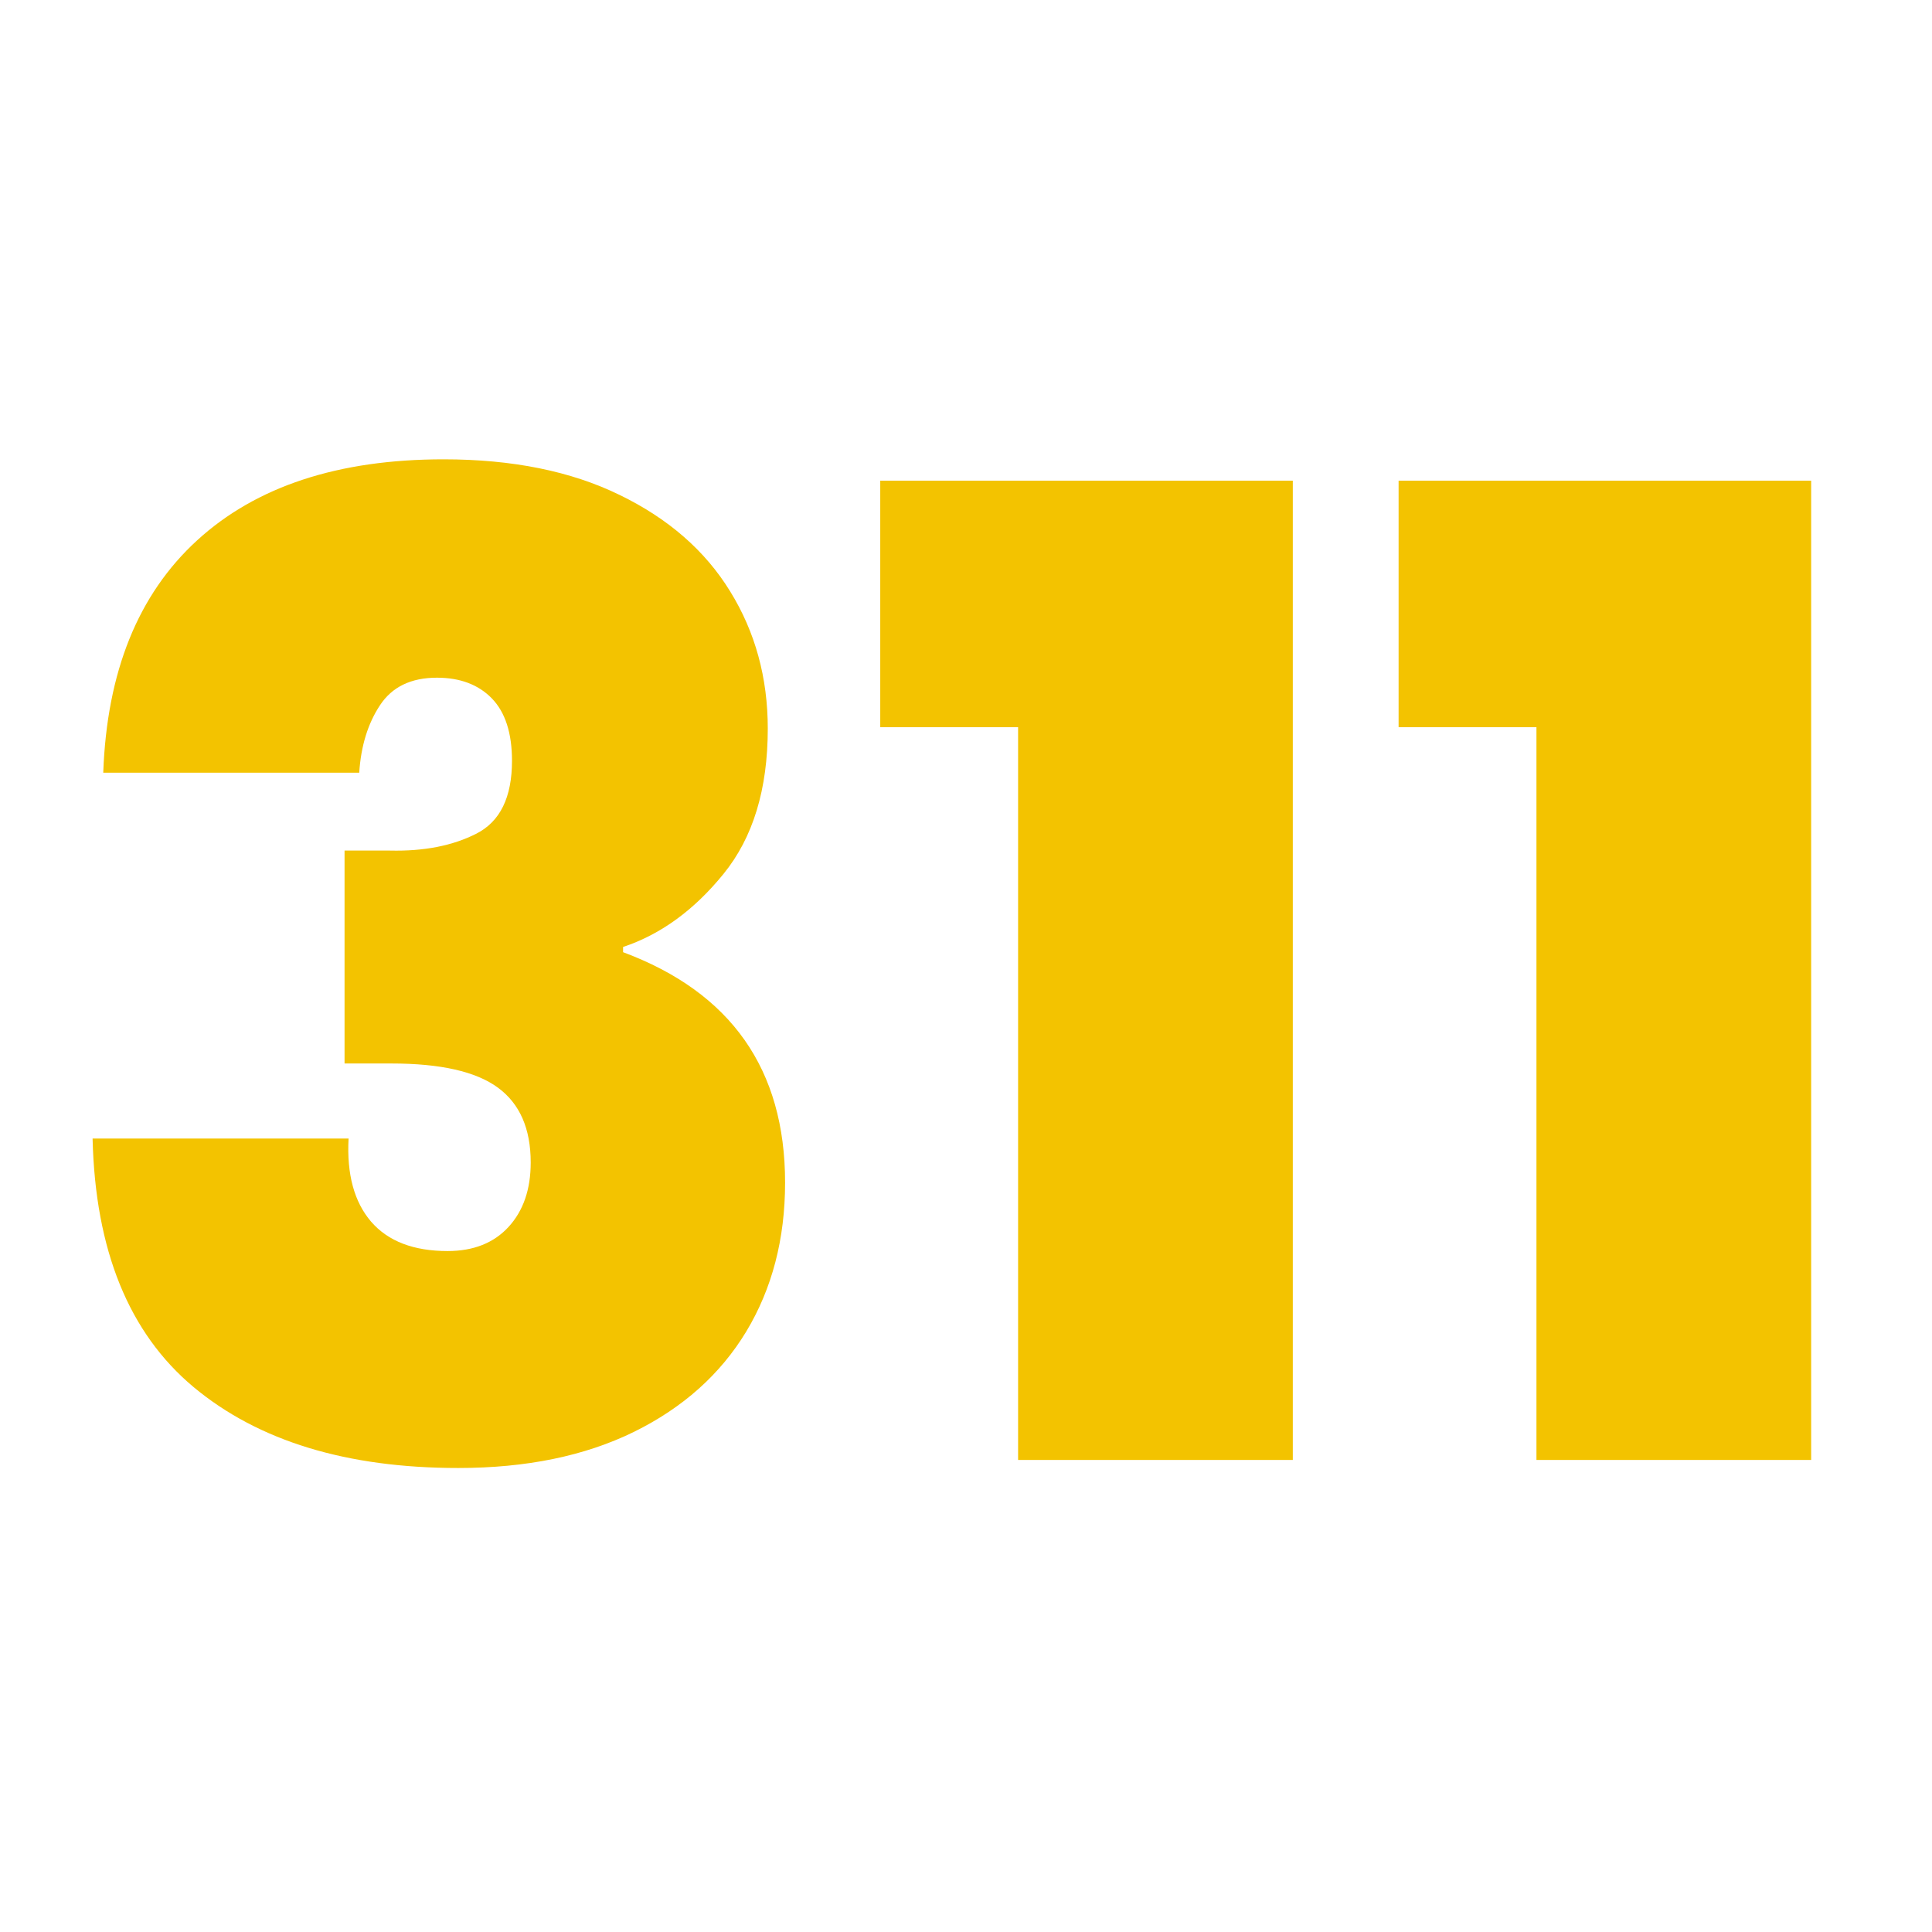
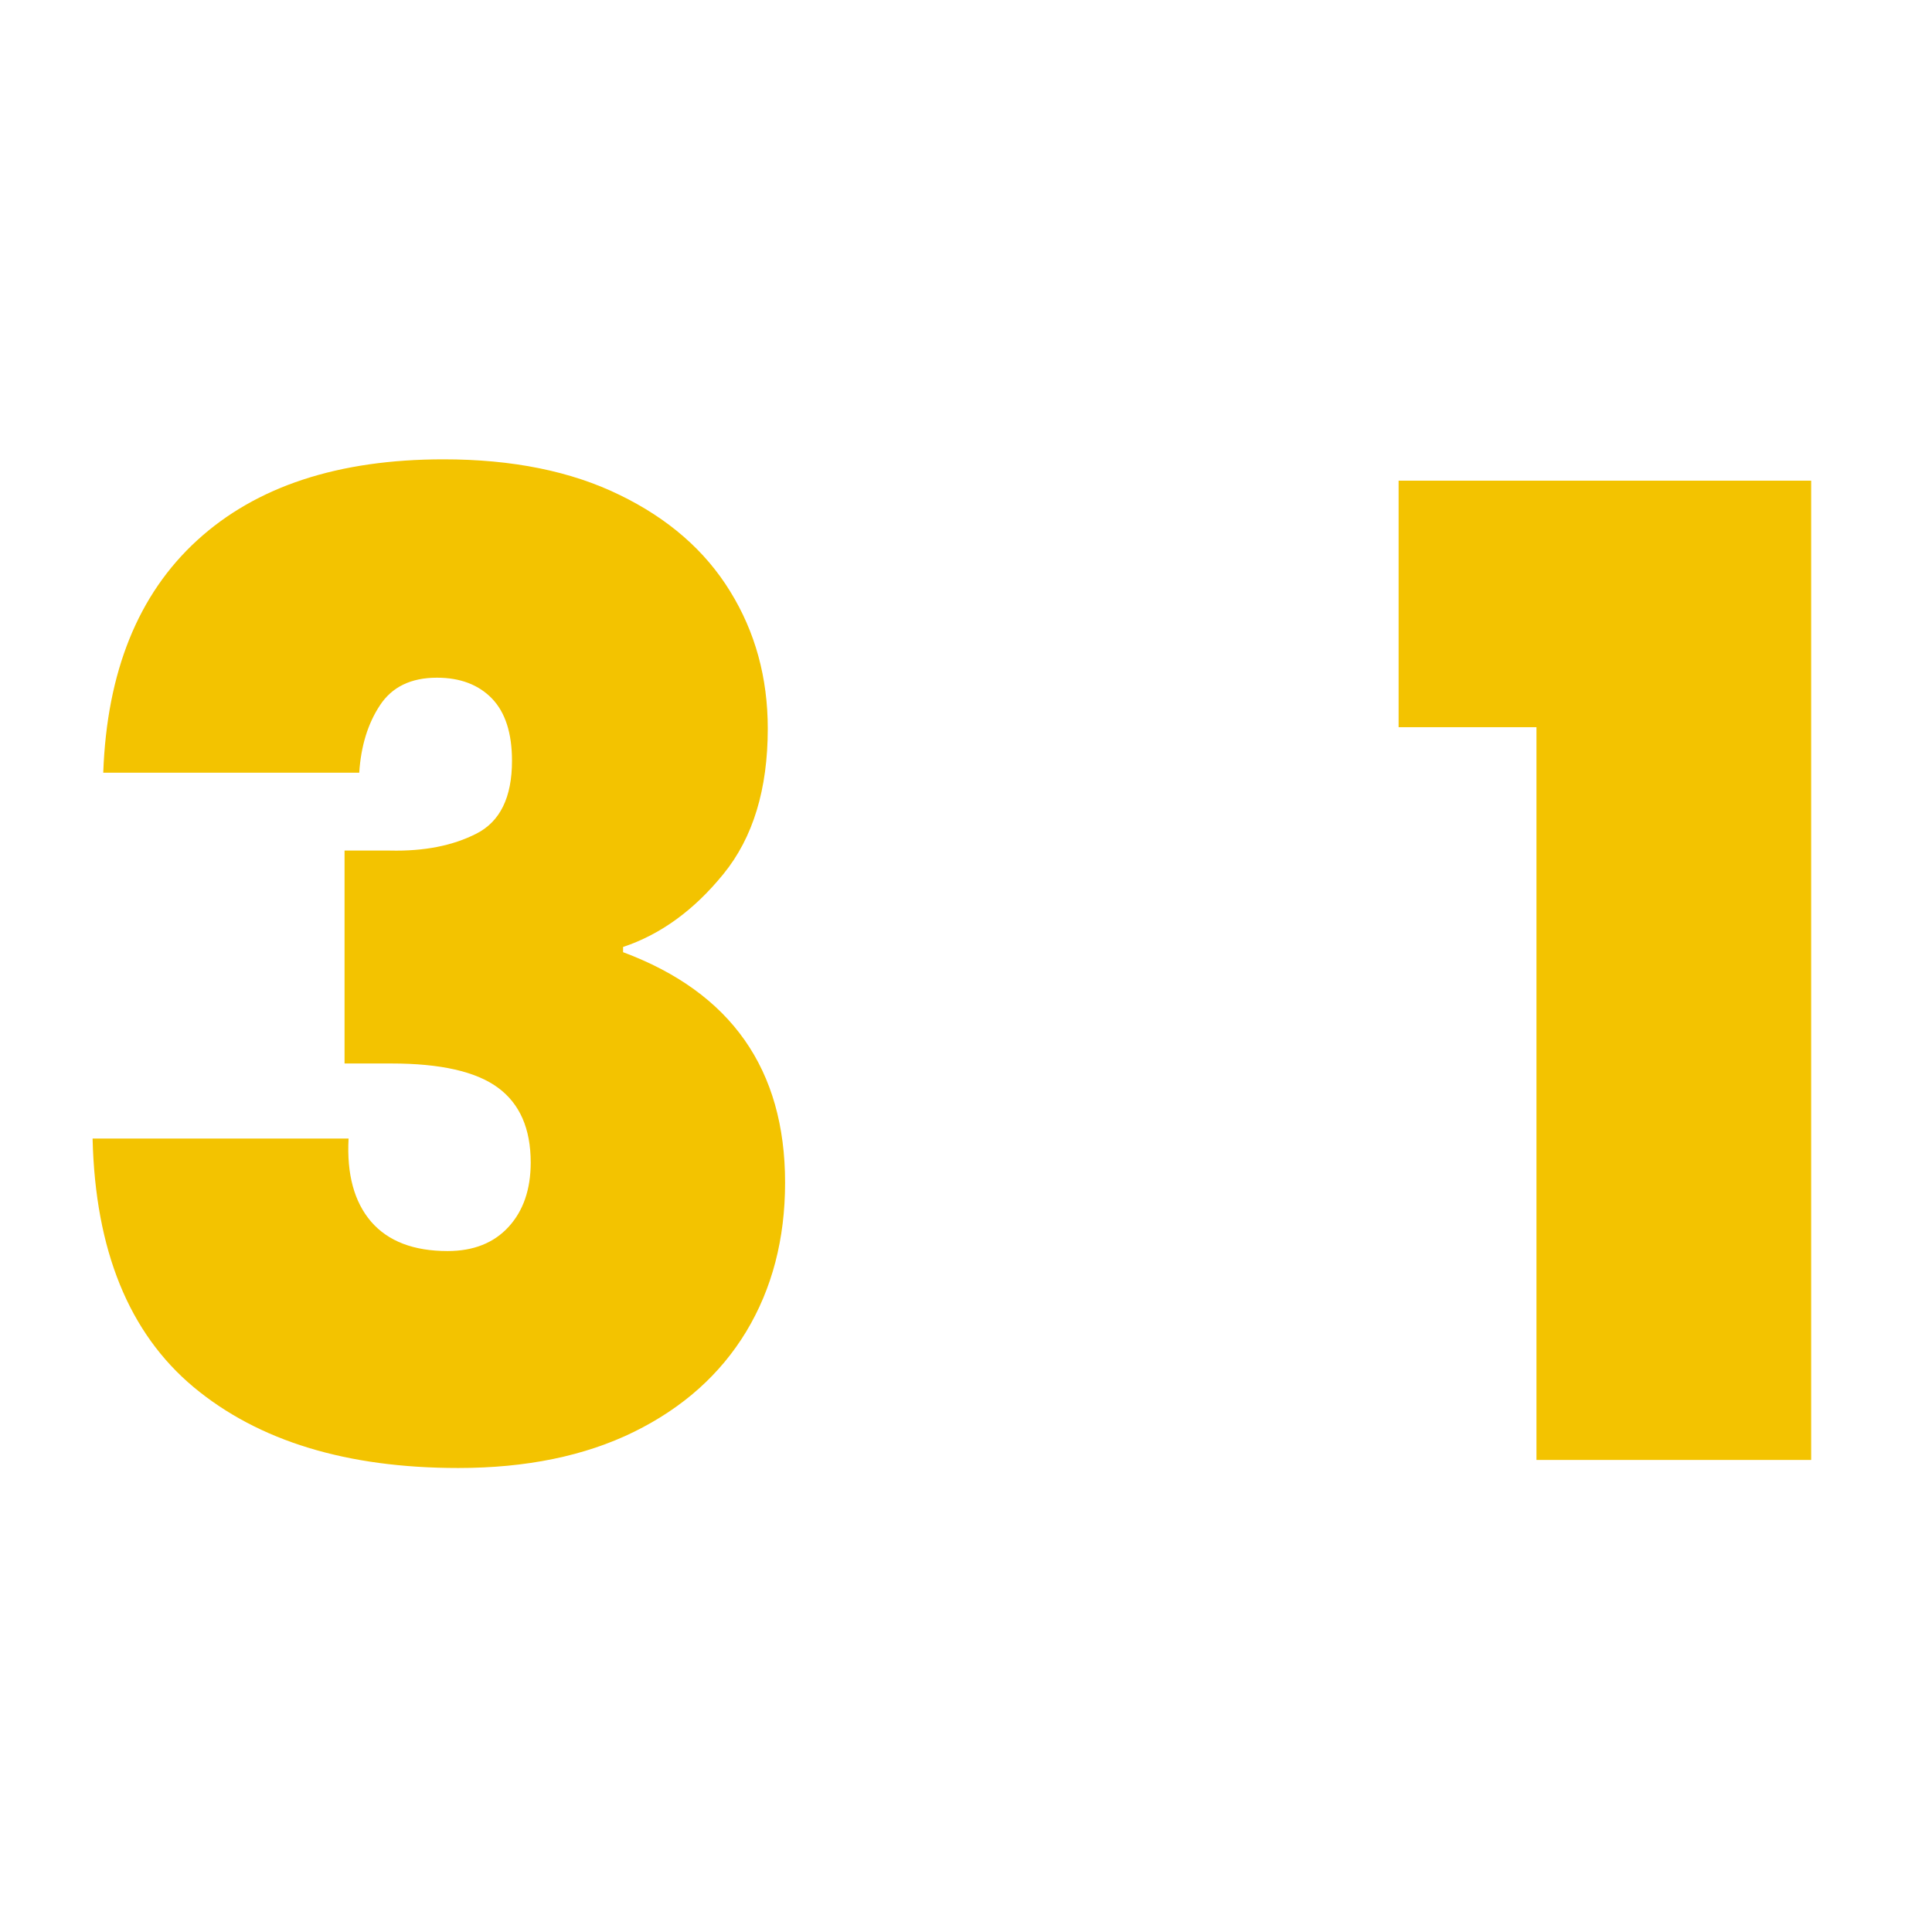
<svg xmlns="http://www.w3.org/2000/svg" width="200" zoomAndPan="magnify" viewBox="0 0 150 150" height="200" preserveAspectRatio="xMidYMid meet" version="1.0">
  <defs>
    <g />
  </defs>
  <g fill="#f3c300" fill-opacity="1">
    <g transform="translate(3.032, 113.35)">
      <g>
        <path d="M 4.984 -53.359 C 5.266 -61.191 7.691 -67.203 12.266 -71.391 C 16.848 -75.586 23.227 -77.688 31.406 -77.688 C 36.75 -77.688 41.305 -76.766 45.078 -74.922 C 48.859 -73.086 51.719 -70.594 53.656 -67.438 C 55.602 -64.289 56.578 -60.738 56.578 -56.781 C 56.578 -52.07 55.43 -48.312 53.141 -45.5 C 50.859 -42.688 48.258 -40.797 45.344 -39.828 L 45.344 -39.422 C 53.727 -36.297 57.922 -30.332 57.922 -21.531 C 57.922 -17.156 56.914 -13.301 54.906 -9.969 C 52.895 -6.645 49.984 -4.047 46.172 -2.172 C 42.359 -0.305 37.816 0.625 32.547 0.625 C 23.879 0.625 17.031 -1.469 12 -5.656 C 6.977 -9.852 4.363 -16.285 4.156 -24.953 L 24.031 -24.953 C 23.883 -22.18 24.469 -20.031 25.781 -18.5 C 27.102 -16.977 29.082 -16.219 31.719 -16.219 C 33.727 -16.219 35.305 -16.844 36.453 -18.094 C 37.598 -19.344 38.172 -21.008 38.172 -23.094 C 38.172 -25.727 37.32 -27.664 35.625 -28.906 C 33.926 -30.156 31.172 -30.781 27.359 -30.781 L 23.719 -30.781 L 23.719 -47.312 L 27.25 -47.312 C 29.883 -47.25 32.117 -47.688 33.953 -48.625 C 35.797 -49.562 36.719 -51.445 36.719 -54.281 C 36.719 -56.438 36.195 -58.051 35.156 -59.125 C 34.113 -60.195 32.691 -60.734 30.891 -60.734 C 28.879 -60.734 27.406 -60.02 26.469 -58.594 C 25.531 -57.176 24.992 -55.43 24.859 -53.359 Z M 4.984 -53.359 " />
      </g>
    </g>
  </g>
  <g fill="#f3c300" fill-opacity="1">
    <g transform="translate(66.467, 113.35)">
      <g>
-         <path d="M 1.875 -56.891 L 1.875 -76.031 L 33.906 -76.031 L 33.906 0 L 12.578 0 L 12.578 -56.891 Z M 1.875 -56.891 " />
-       </g>
+         </g>
    </g>
  </g>
  <g fill="#f3c300" fill-opacity="1">
    <g transform="translate(106.712, 113.35)">
      <g>
-         <path d="M 1.875 -56.891 L 1.875 -76.031 L 33.906 -76.031 L 33.906 0 L 12.578 0 L 12.578 -56.891 Z M 1.875 -56.891 " />
+         <path d="M 1.875 -56.891 L 1.875 -76.031 L 33.906 -76.031 L 33.906 0 L 12.578 0 L 12.578 -56.891 Z " />
      </g>
    </g>
  </g>
</svg>